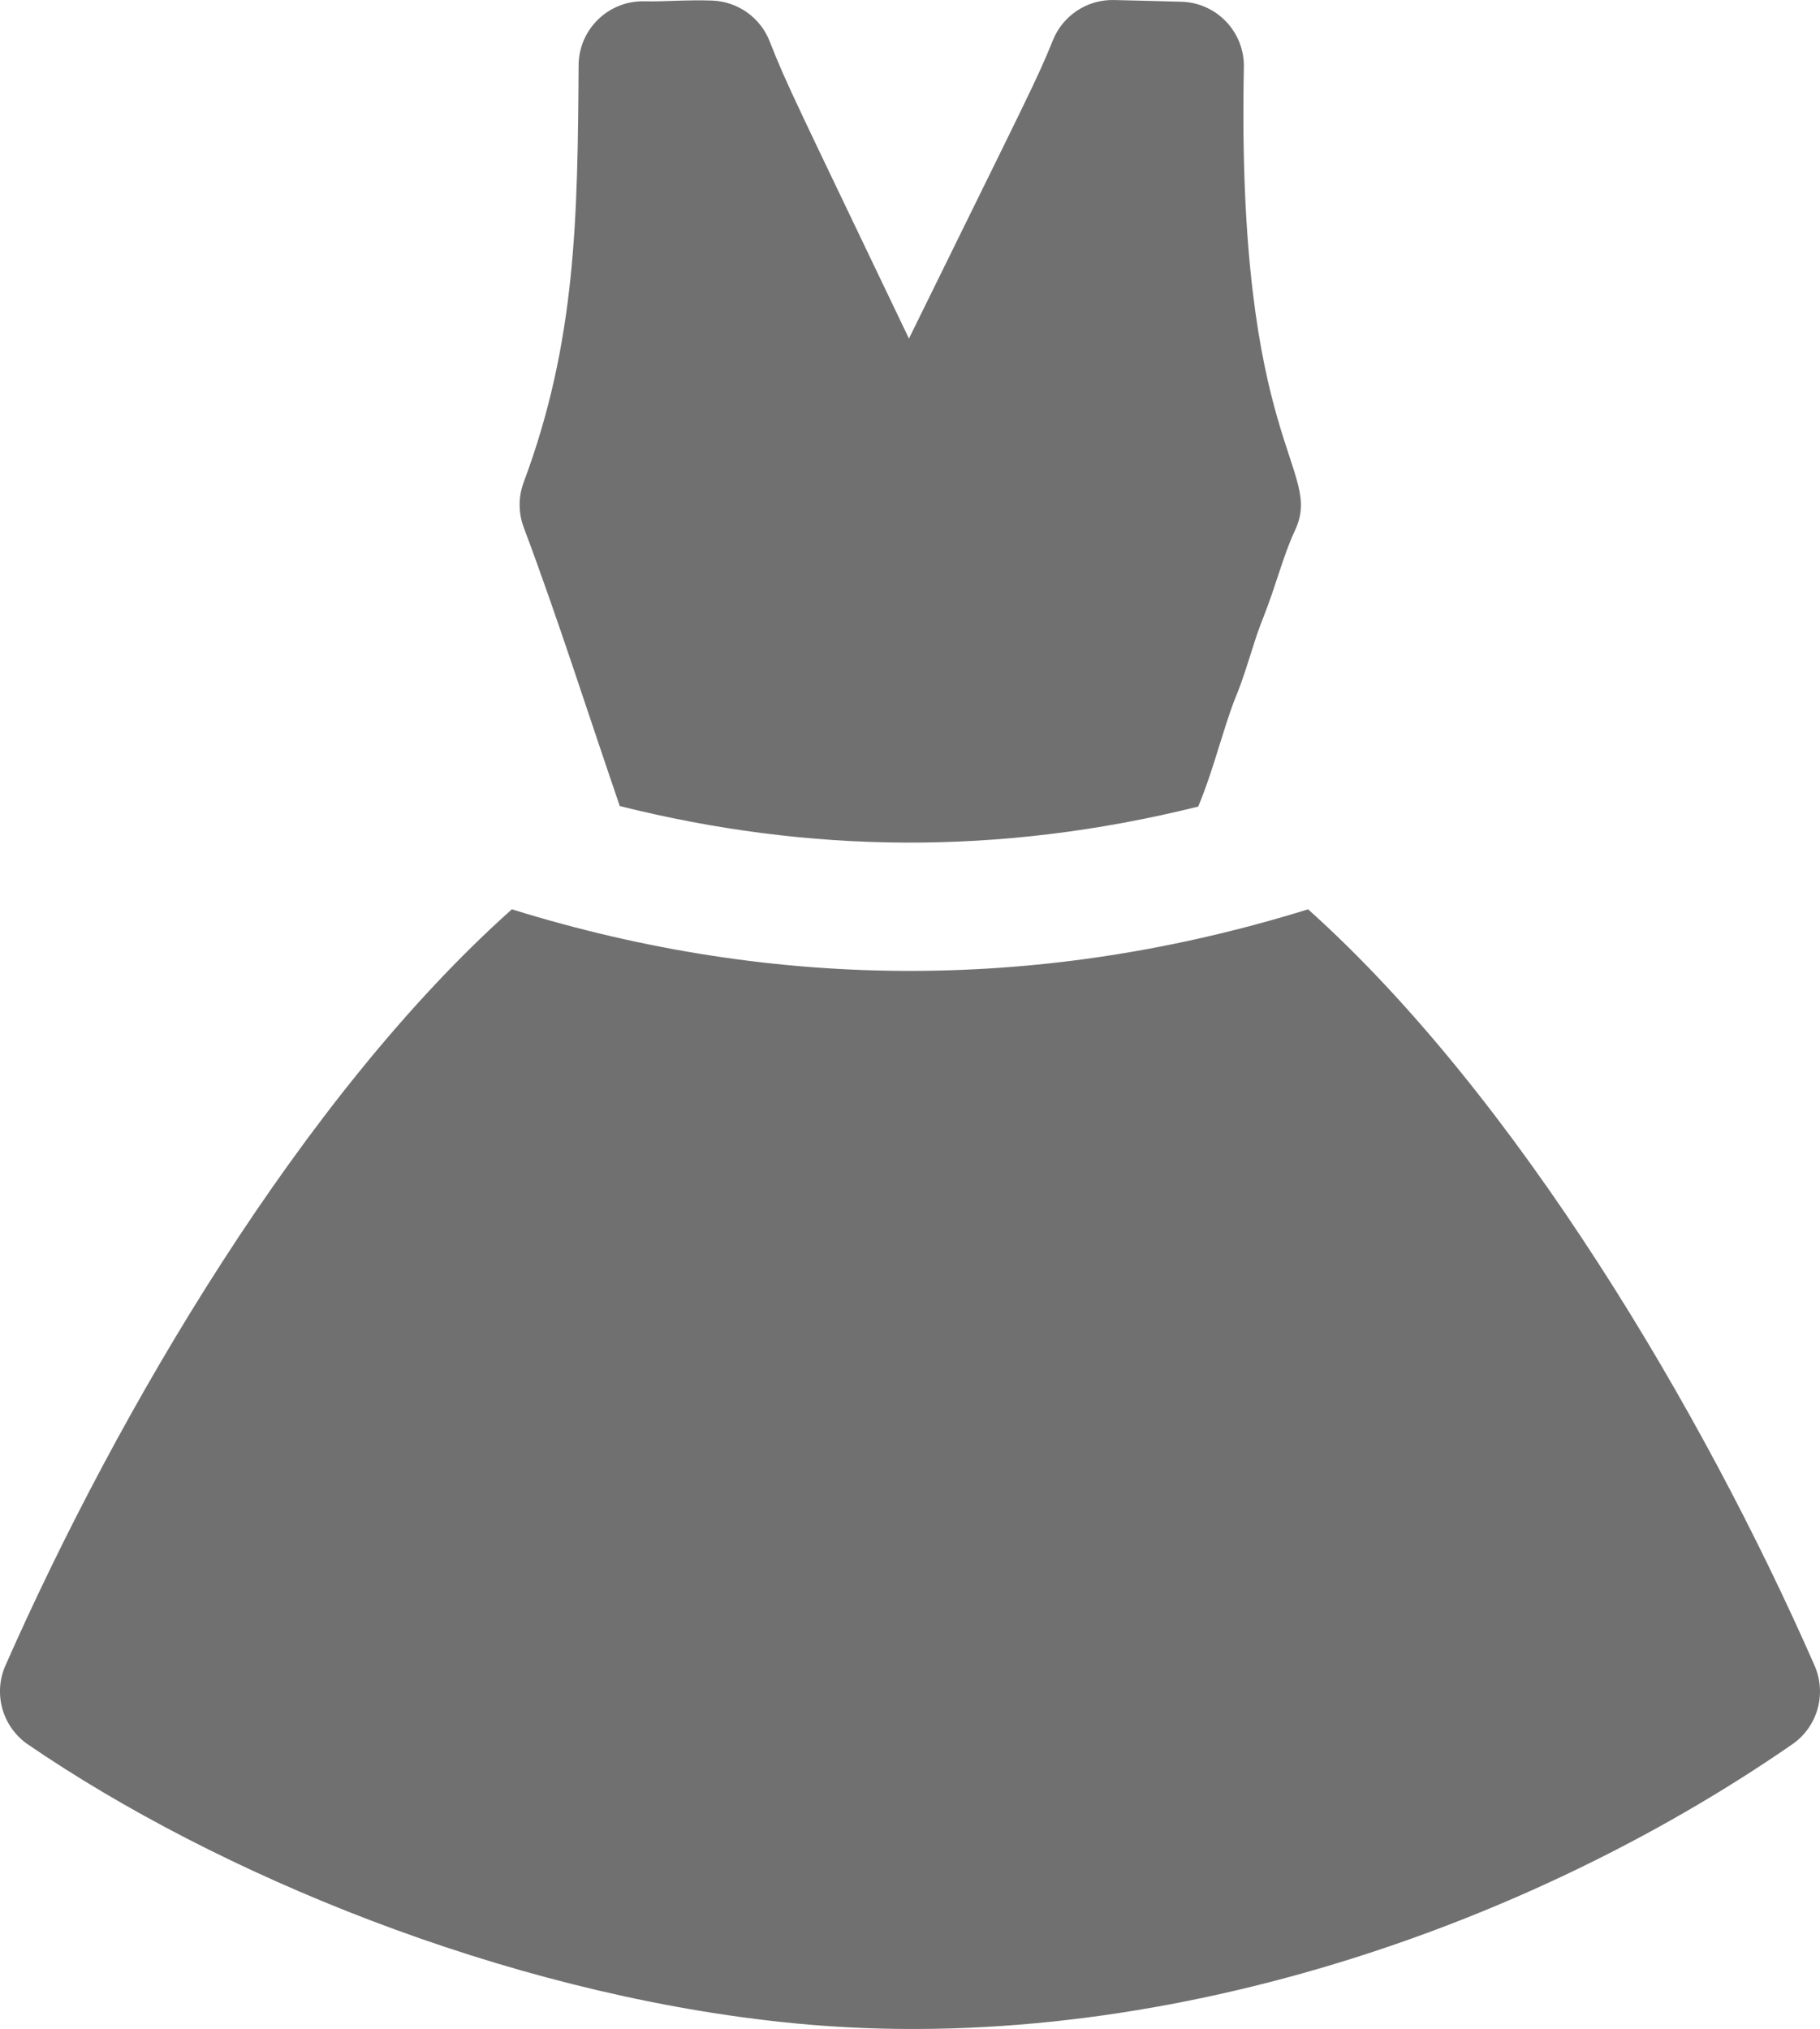
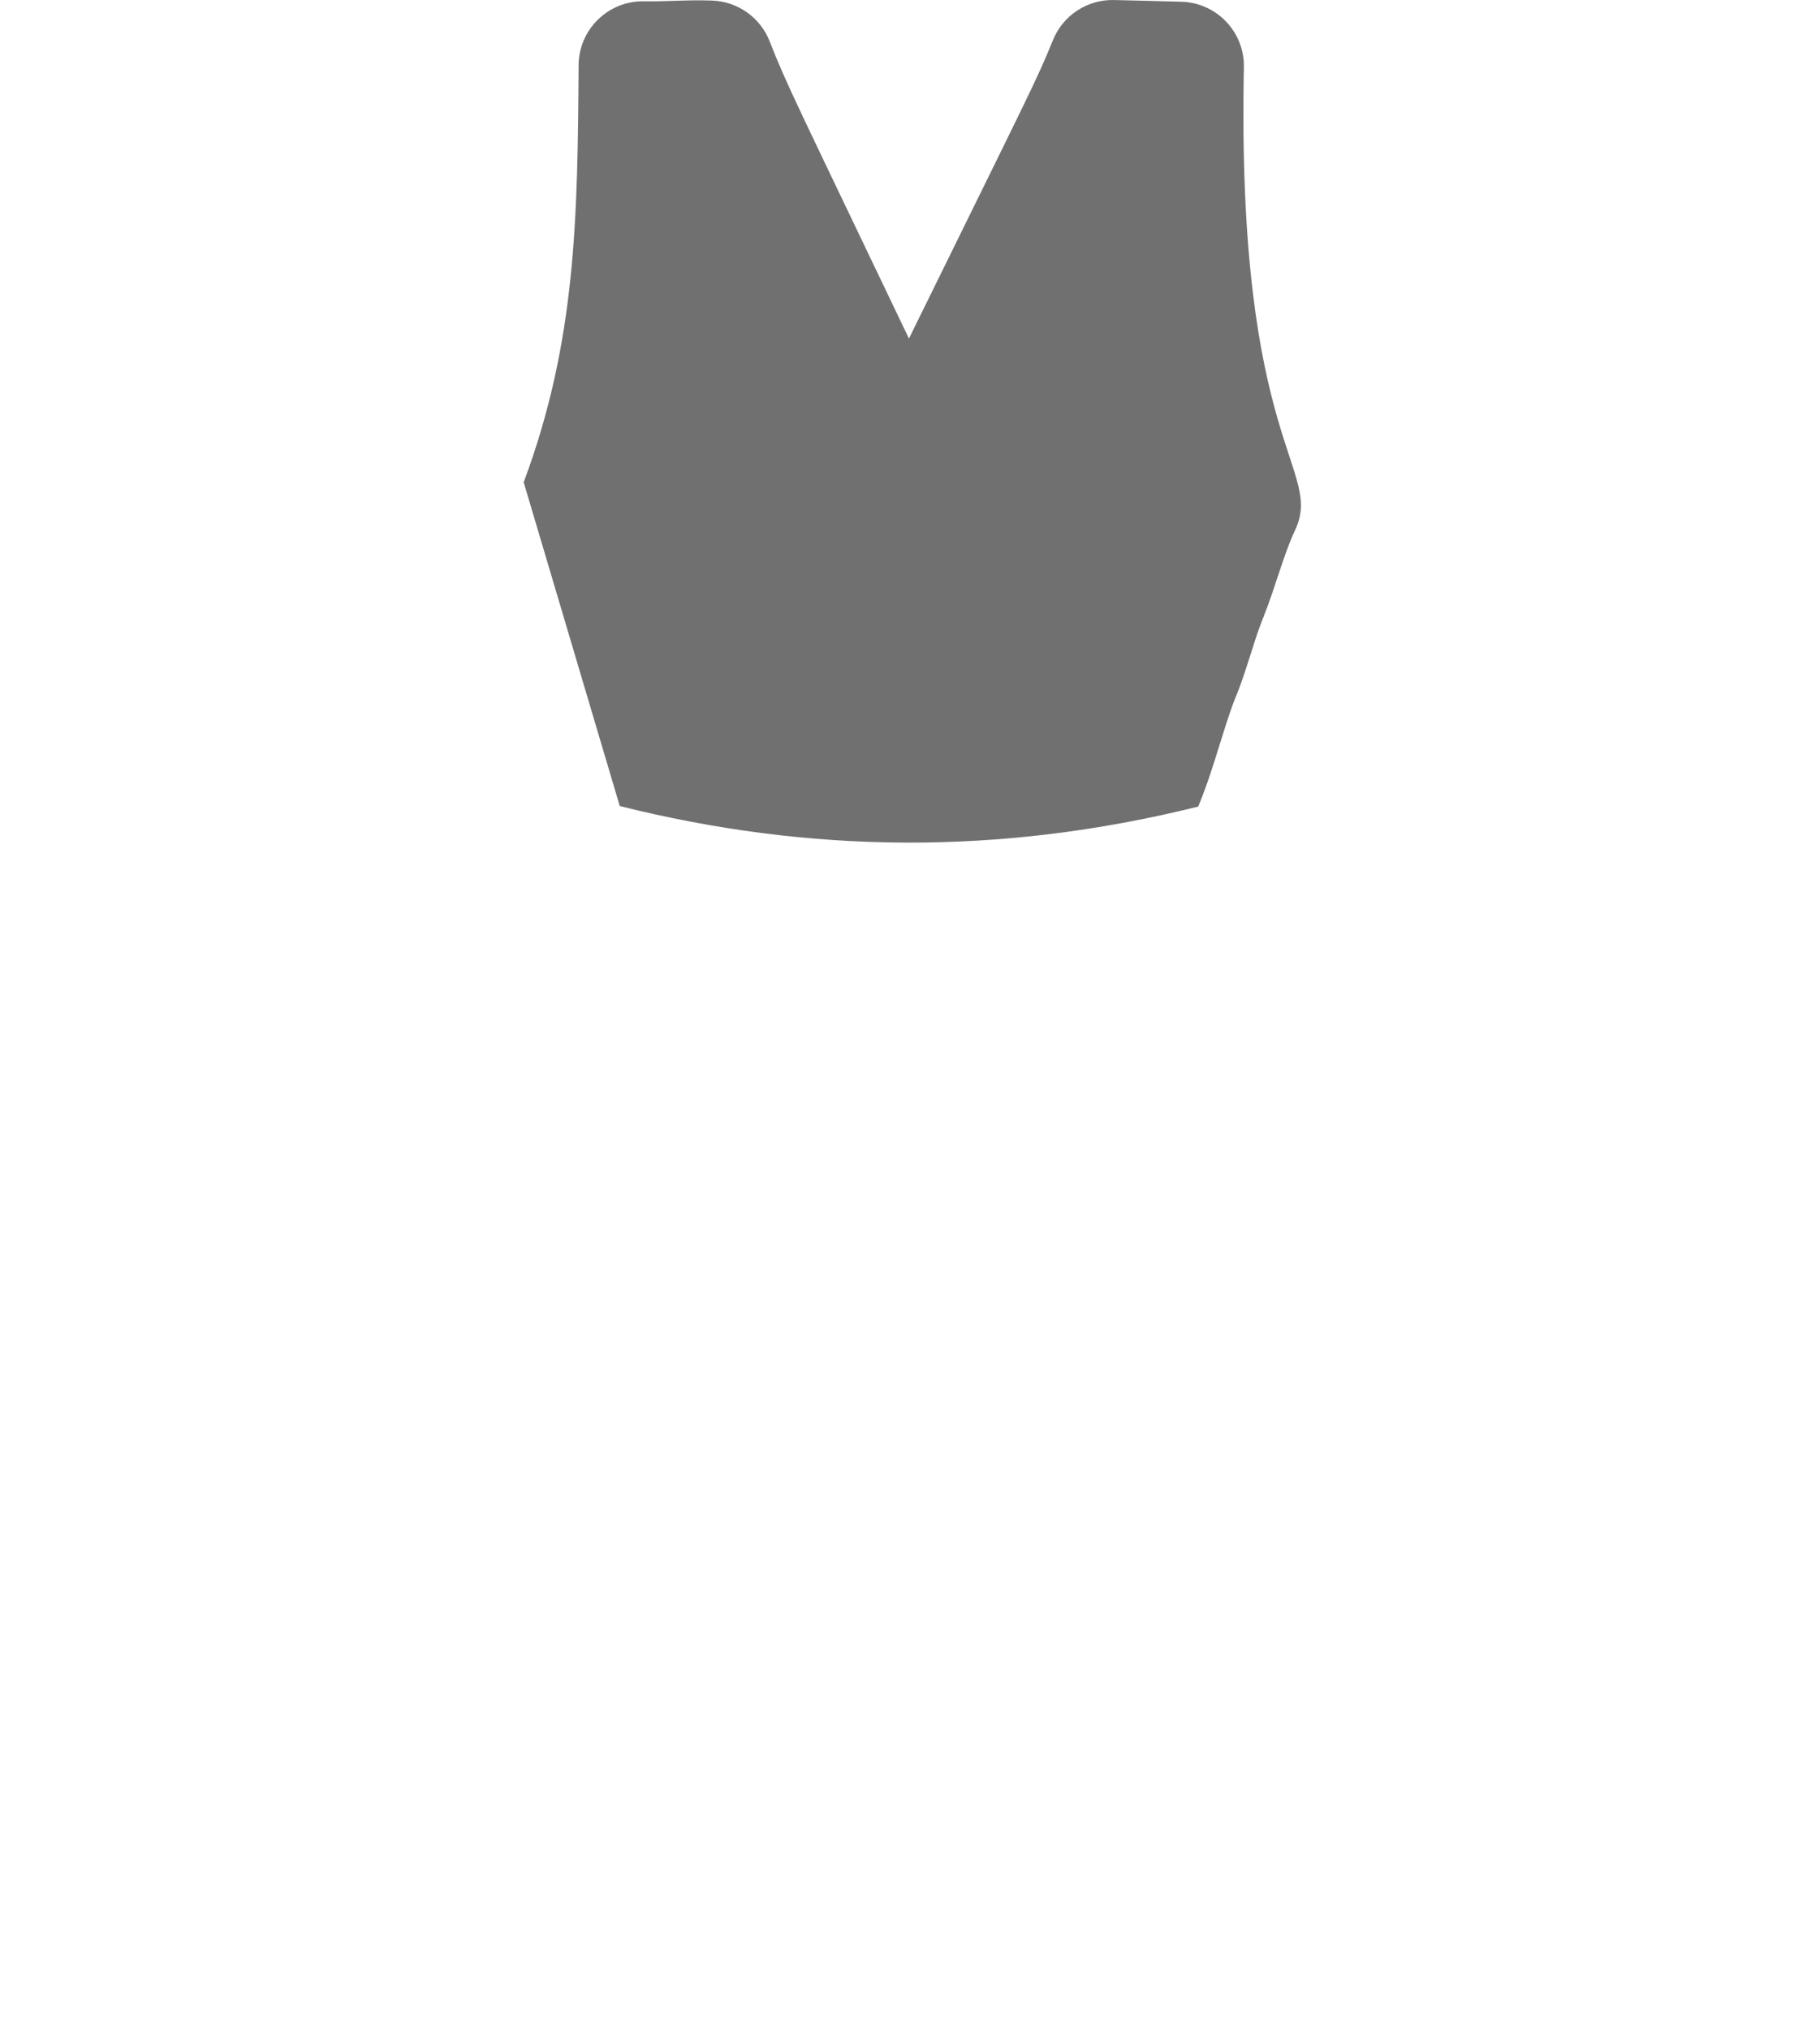
<svg xmlns="http://www.w3.org/2000/svg" xmlns:ns1="http://www.inkscape.org/namespaces/inkscape" xmlns:ns2="http://sodipodi.sourceforge.net/DTD/sodipodi-0.dtd" ns1:version="1.0 (5b275a35d9, 2020-05-03)" ns2:docname="dress.svg" version="1.1" width="50" viewBox="0 0 49.315 54.975" height="55.739" enable-background="new 0 0 504.986 504.986" id="Layer_1">
  <defs id="defs9" />
  <ns2:namedview ns1:current-layer="Layer_1" ns1:window-maximized="1" ns1:window-y="24" ns1:window-x="0" ns1:cy="3.6641948" ns1:cx="23.88028" ns1:zoom="3.6289062" fit-margin-bottom="0" fit-margin-right="0" fit-margin-left="0" fit-margin-top="0" showgrid="false" id="namedview7" ns1:window-height="1056" ns1:window-width="1920" ns1:pageshadow="2" ns1:pageopacity="0" guidetolerance="10" gridtolerance="10" objecttolerance="10" borderopacity="1" bordercolor="#666666" pagecolor="#ffffff" />
-   <path style="stroke-width:0.109;fill:#707070;fill-opacity:1" id="path2" d="m 16.793,21.84 c 5.108,1.279 10.272,1.357 15.674,0.014 0.237,-0.571 0.412,-1.135 0.582,-1.683 0.554,-1.784 0.34,-0.865 0.852,-2.487 0.139,-0.44 0.194,-0.612 0.334,-0.965 0.339,-0.854 0.544,-1.69 0.852,-2.343 C 35.882,12.689 33.497,12.146 33.704,1.823 33.724,0.868 32.97,0.076 32.016,0.047 31.403,0.028 30.803,0.017 30.191,6.4366776e-4 29.465,-0.019 28.802,0.415 28.53,1.089 28.093,2.171 27.903,2.508 24.629,9.173 21.599,2.834 21.318,2.305 20.856,1.122 20.603,0.474 19.989,0.039 19.293,0.015 18.594,-0.009 18.009,0.047 17.456,0.035 16.477,0.015 15.684,0.801 15.678,1.765 15.651,5.871 15.617,9.247 14.19,13.067 c -0.147,0.394 -0.147,0.827 5.44e-4,1.221 0.922,2.459 1.715,4.962 2.603,7.552 z" />
-   <path style="stroke-width:0.109;fill:#707070;fill-opacity:1" id="path4" d="M 49.168,45.129 C 46.17,38.294 41.105,29.708 35.444,24.638 28.377,26.832 21.136,26.894 13.869,24.638 8.192,29.706 3.195,38.221 0.148,45.126 c -0.339,0.767 -0.082,1.667 0.61,2.141 5.131,3.512 12.87,6.709 20.402,7.518 9.731,1.059 19.995,-2.401 27.403,-7.522 0.686,-0.474 0.94,-1.369 0.605,-2.133 z" />
+   <path style="stroke-width:0.109;fill:#707070;fill-opacity:1" id="path2" d="m 16.793,21.84 c 5.108,1.279 10.272,1.357 15.674,0.014 0.237,-0.571 0.412,-1.135 0.582,-1.683 0.554,-1.784 0.34,-0.865 0.852,-2.487 0.139,-0.44 0.194,-0.612 0.334,-0.965 0.339,-0.854 0.544,-1.69 0.852,-2.343 C 35.882,12.689 33.497,12.146 33.704,1.823 33.724,0.868 32.97,0.076 32.016,0.047 31.403,0.028 30.803,0.017 30.191,6.4366776e-4 29.465,-0.019 28.802,0.415 28.53,1.089 28.093,2.171 27.903,2.508 24.629,9.173 21.599,2.834 21.318,2.305 20.856,1.122 20.603,0.474 19.989,0.039 19.293,0.015 18.594,-0.009 18.009,0.047 17.456,0.035 16.477,0.015 15.684,0.801 15.678,1.765 15.651,5.871 15.617,9.247 14.19,13.067 z" />
</svg>